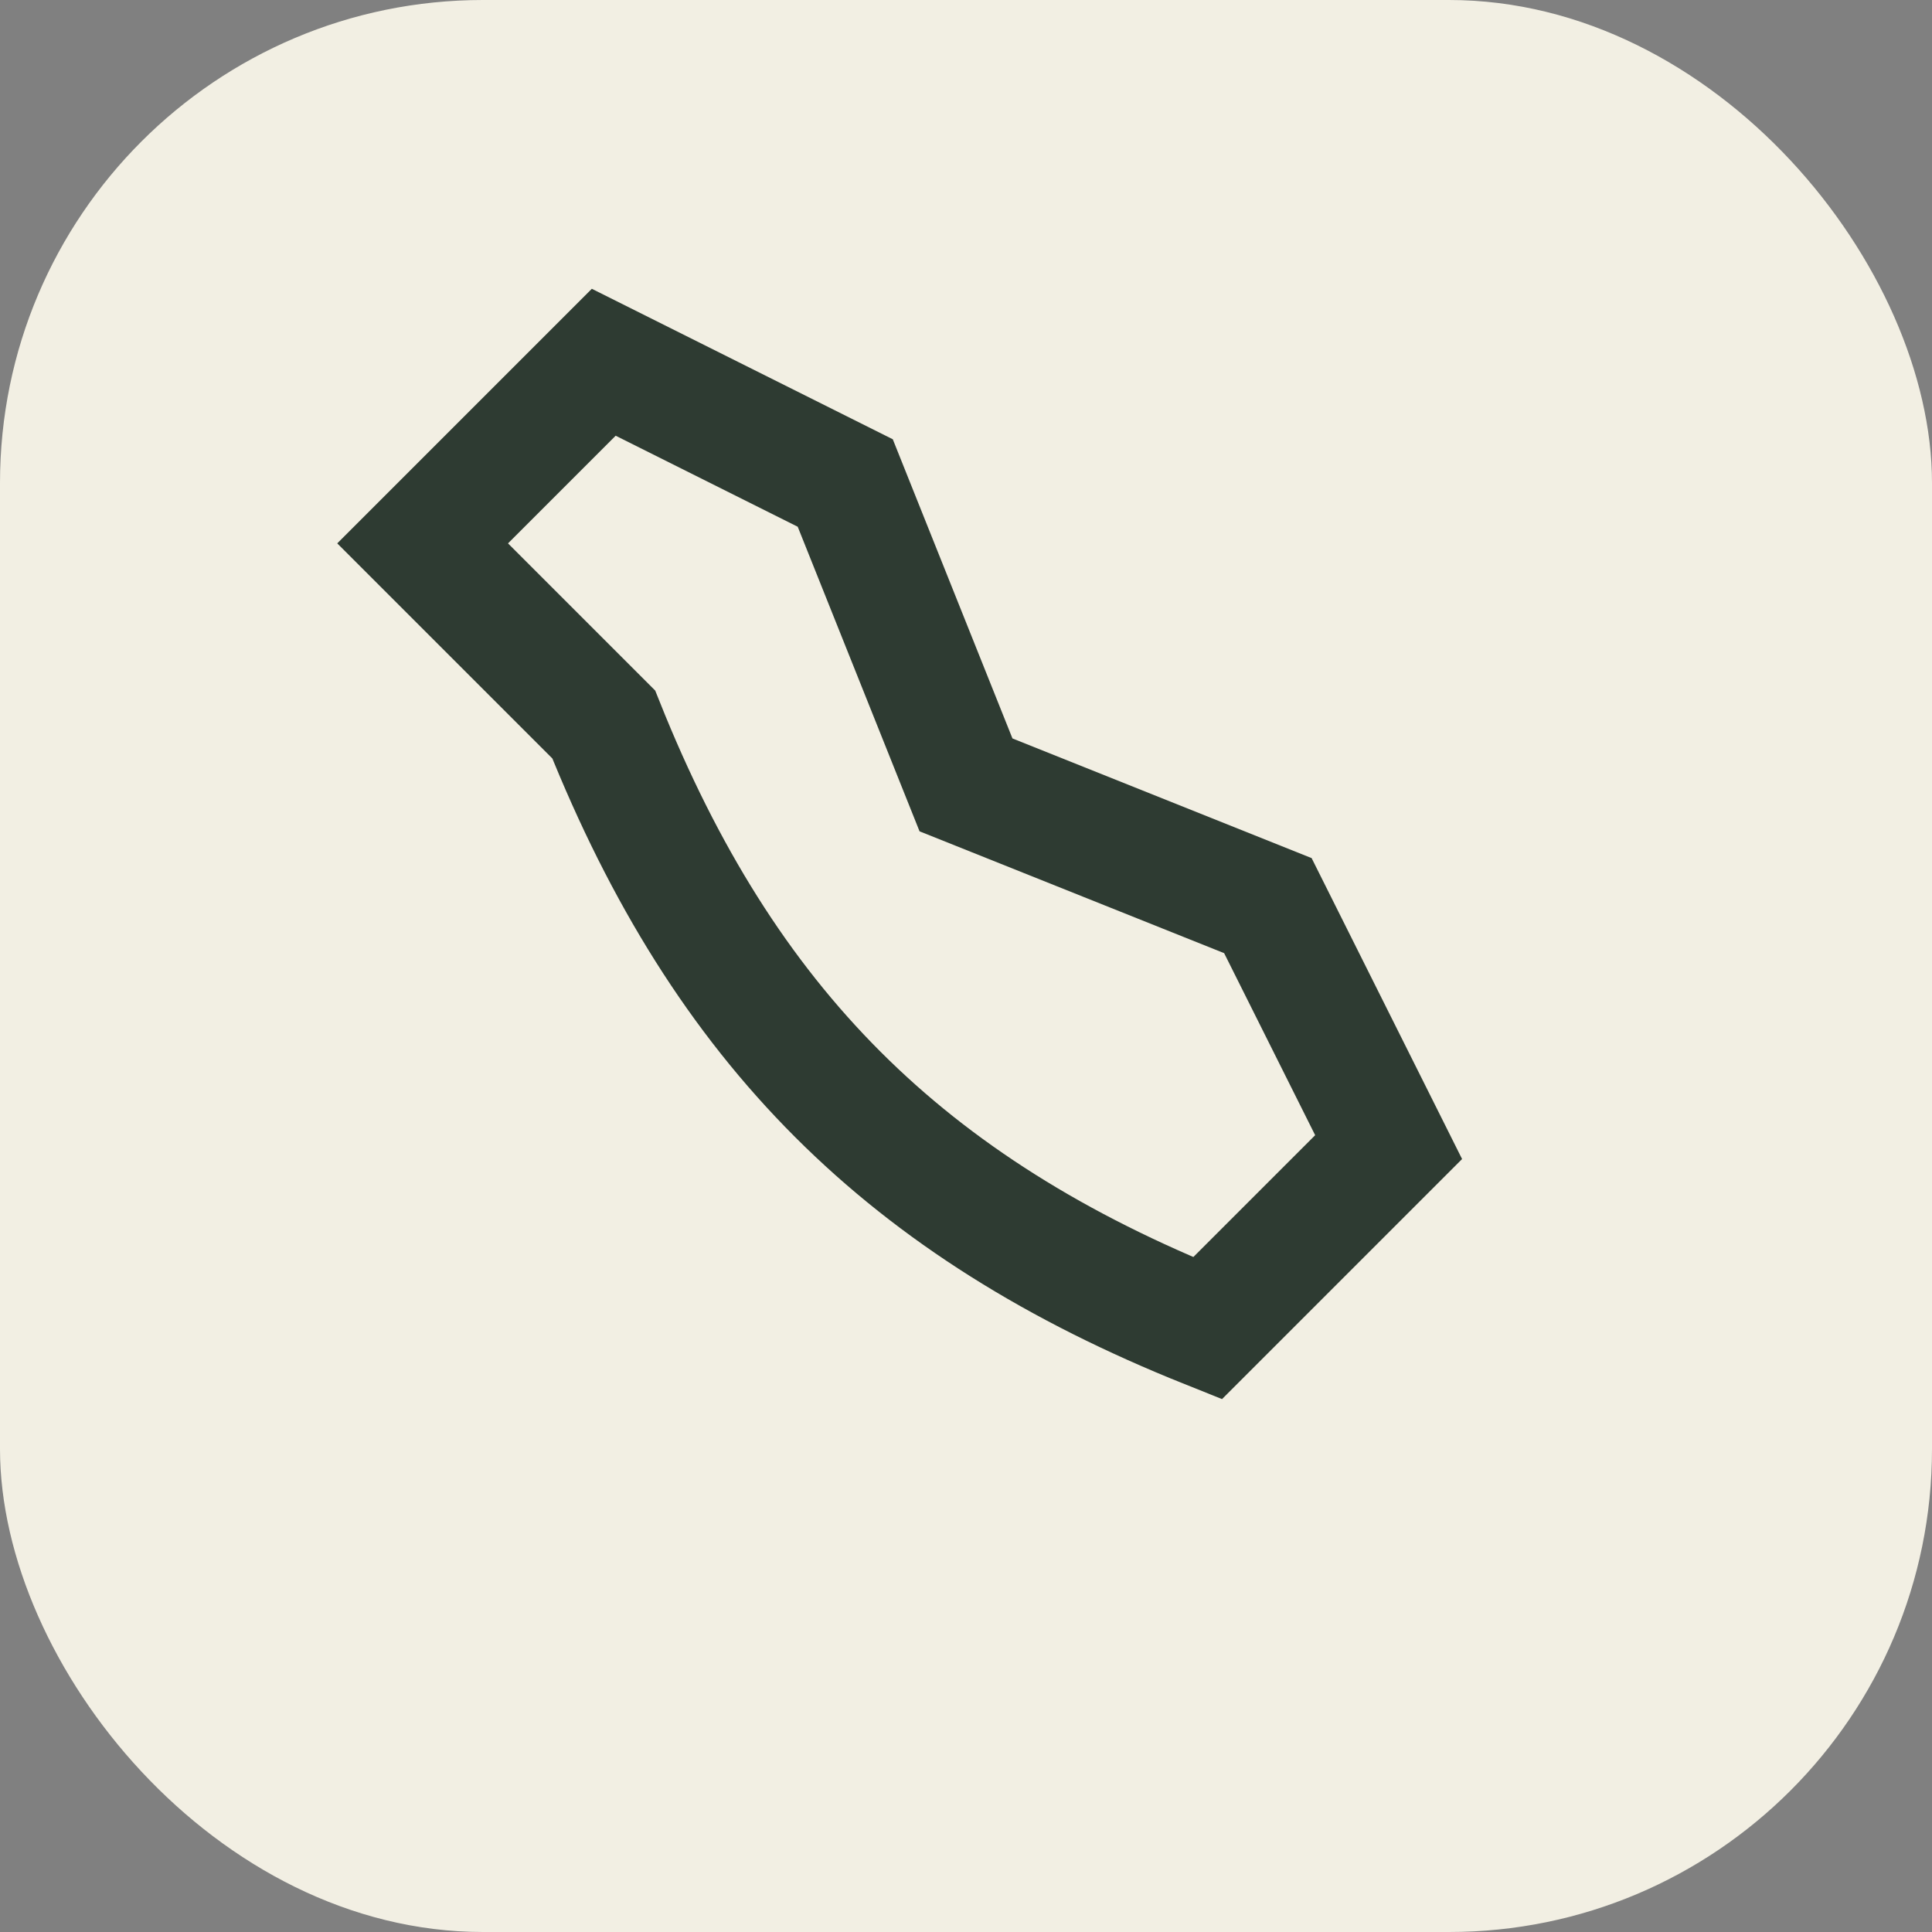
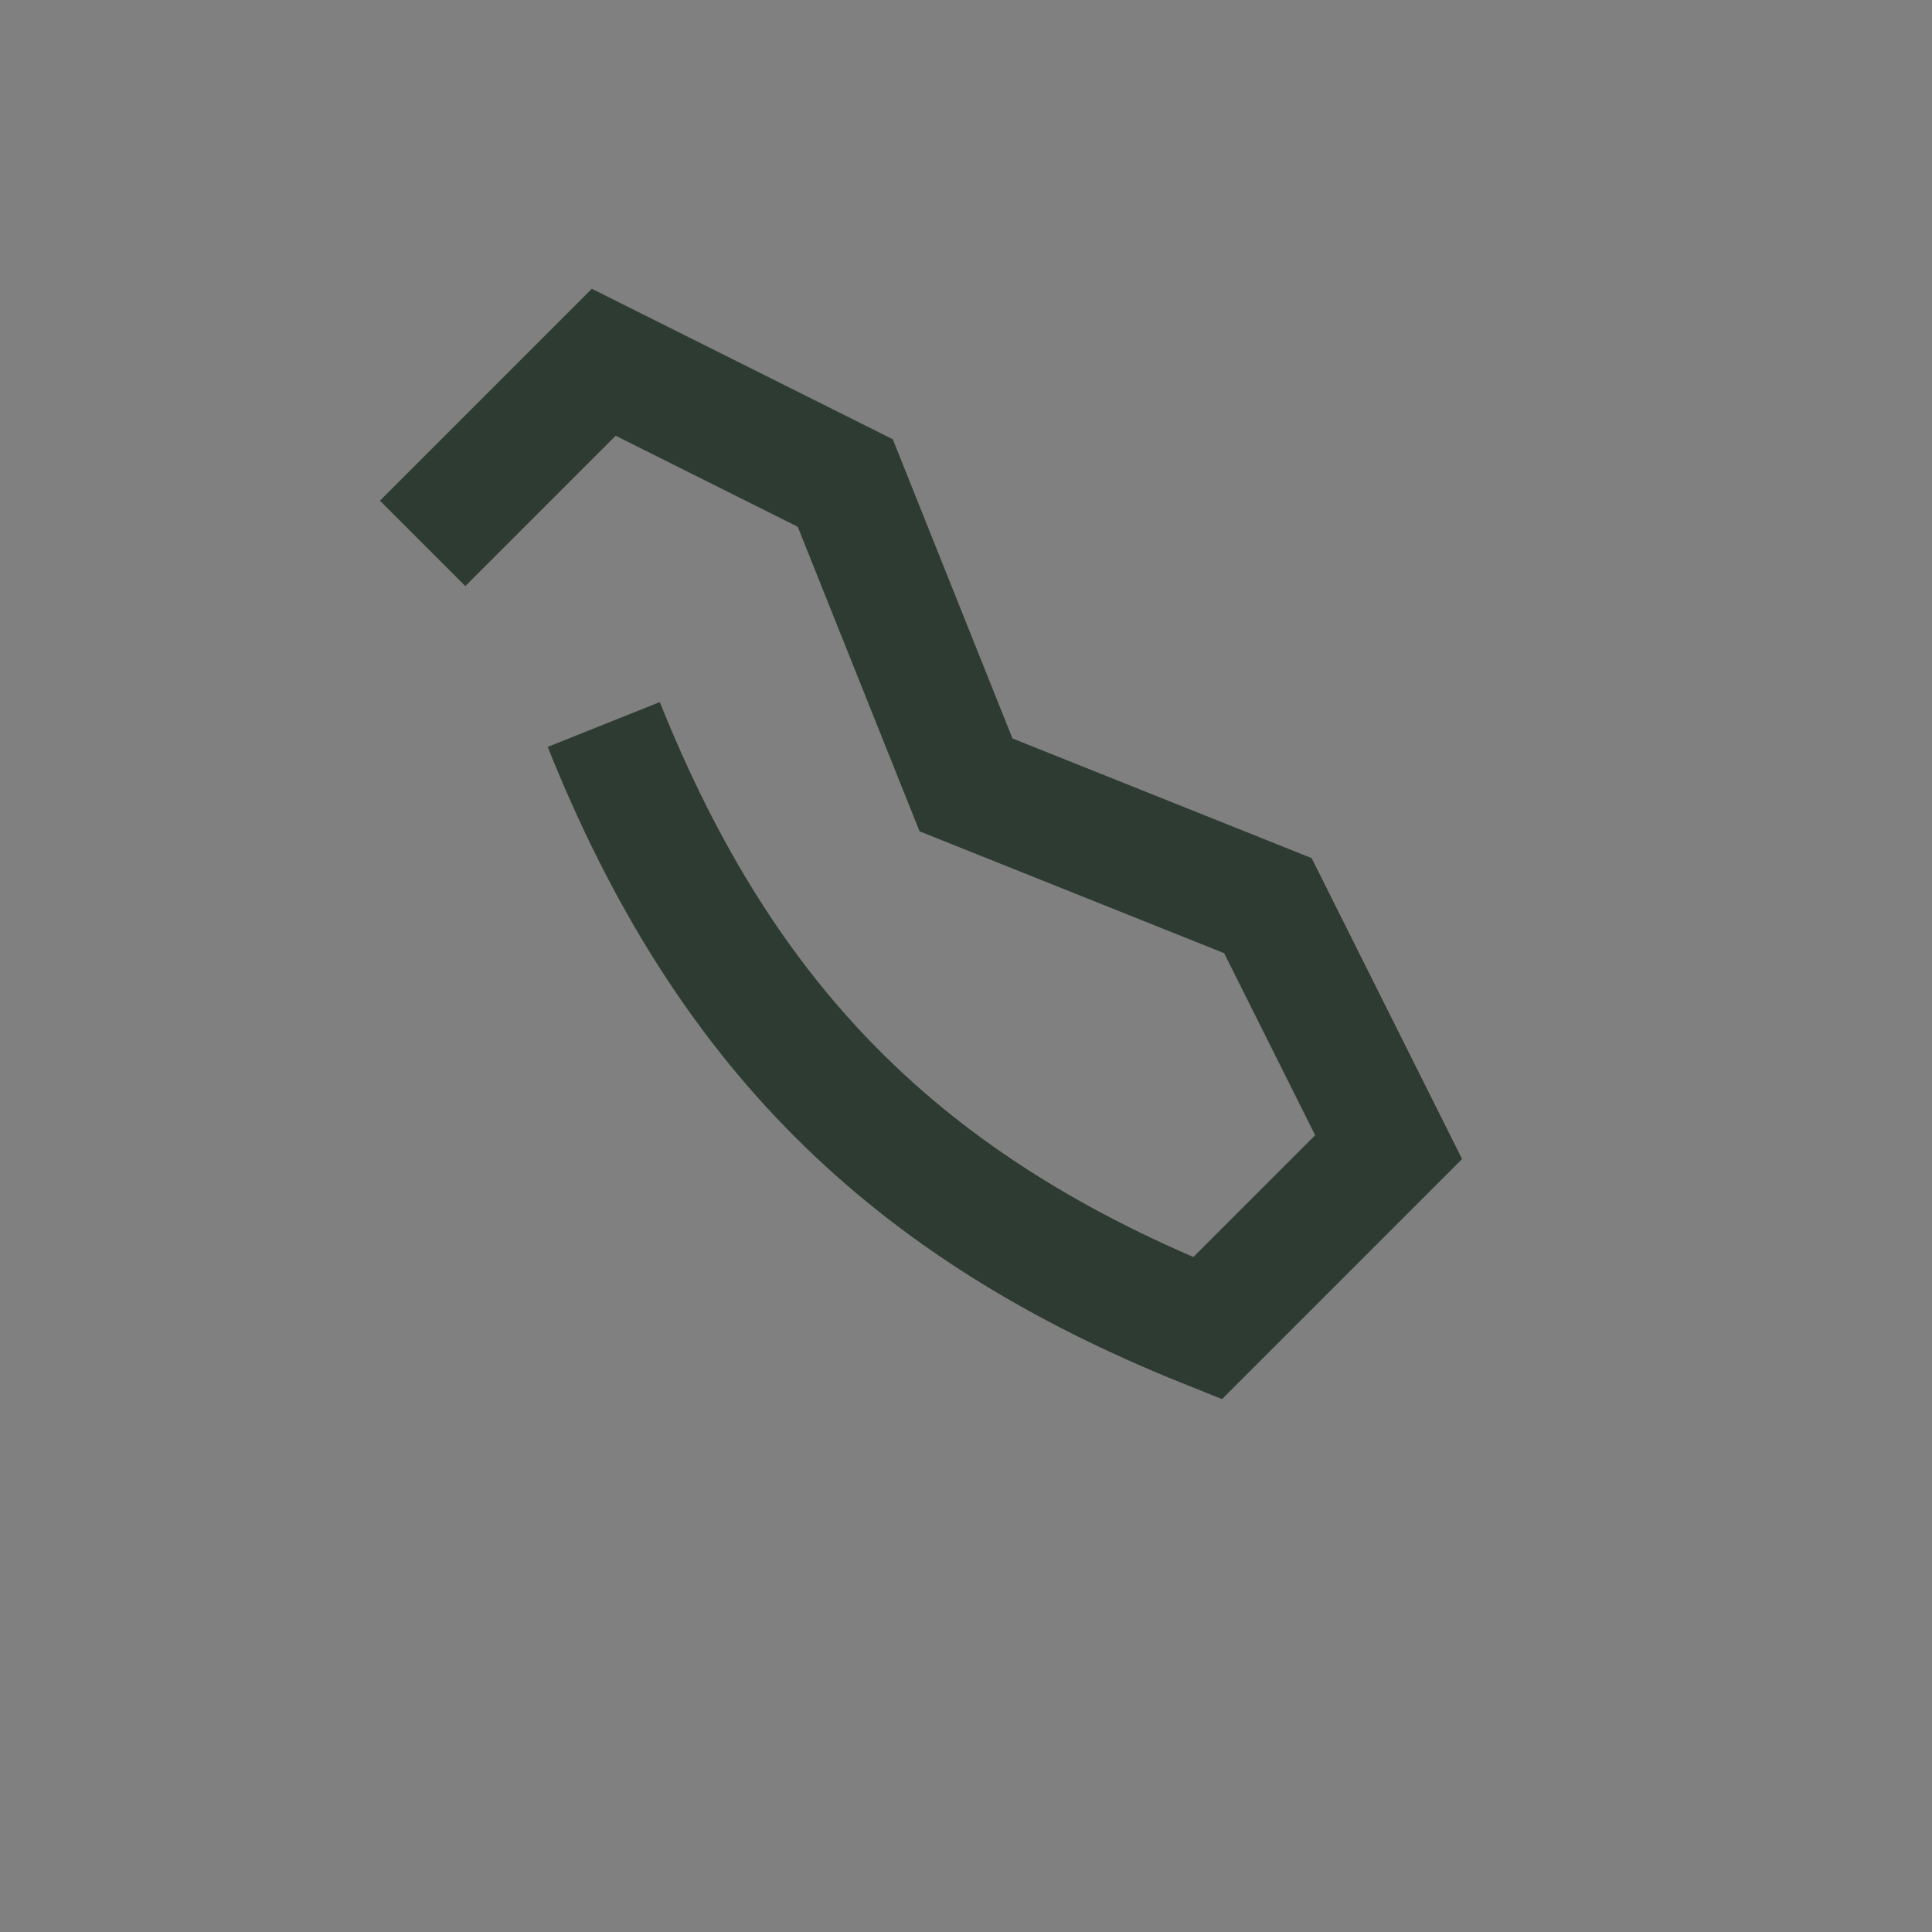
<svg xmlns="http://www.w3.org/2000/svg" width="32" height="32" viewBox="0 0 32 32">
  <rect x="0" y="0" width="32" height="32" fill="#808080" stroke="none" />
-   <rect width="32" height="32" rx="8" fill="#F2EFE3" />
-   <path d="M10 12c2 5 5 8 10 10l3-3-2-4-5-2-2-5-4-2-3 3z" fill="none" stroke="#2E3B32" stroke-width="2" />
+   <path d="M10 12c2 5 5 8 10 10l3-3-2-4-5-2-2-5-4-2-3 3" fill="none" stroke="#2E3B32" stroke-width="2" />
</svg>